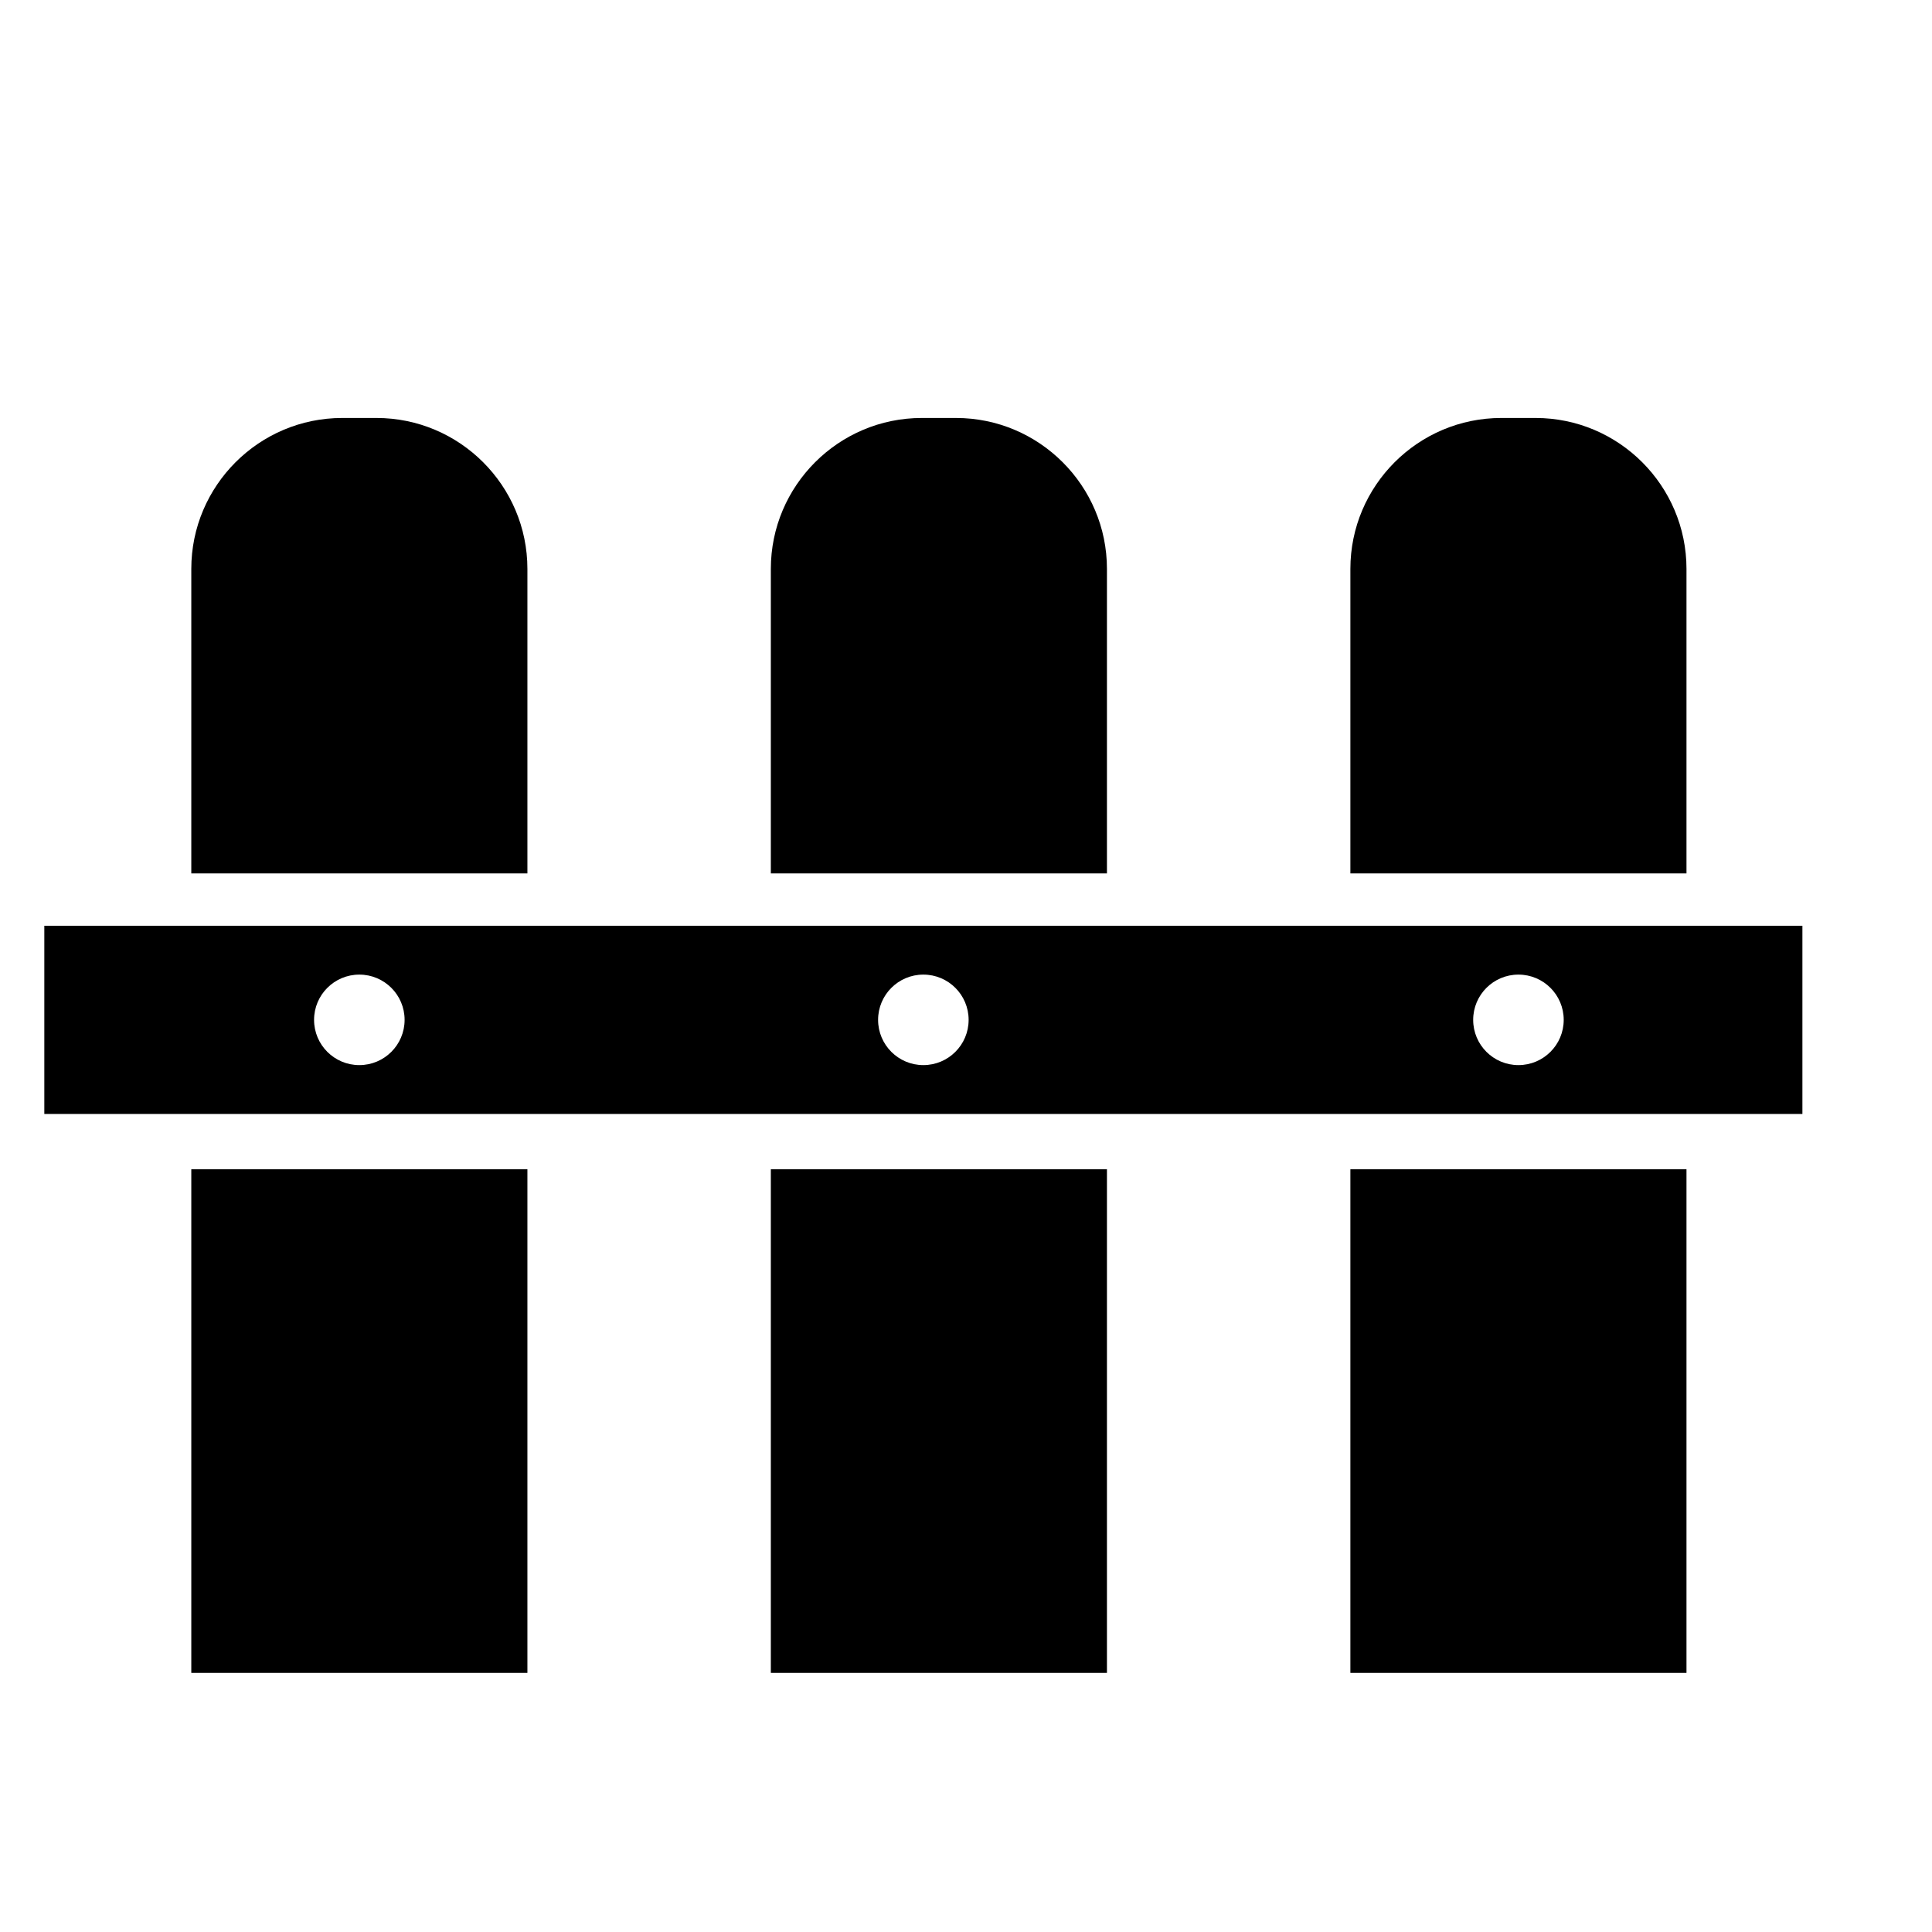
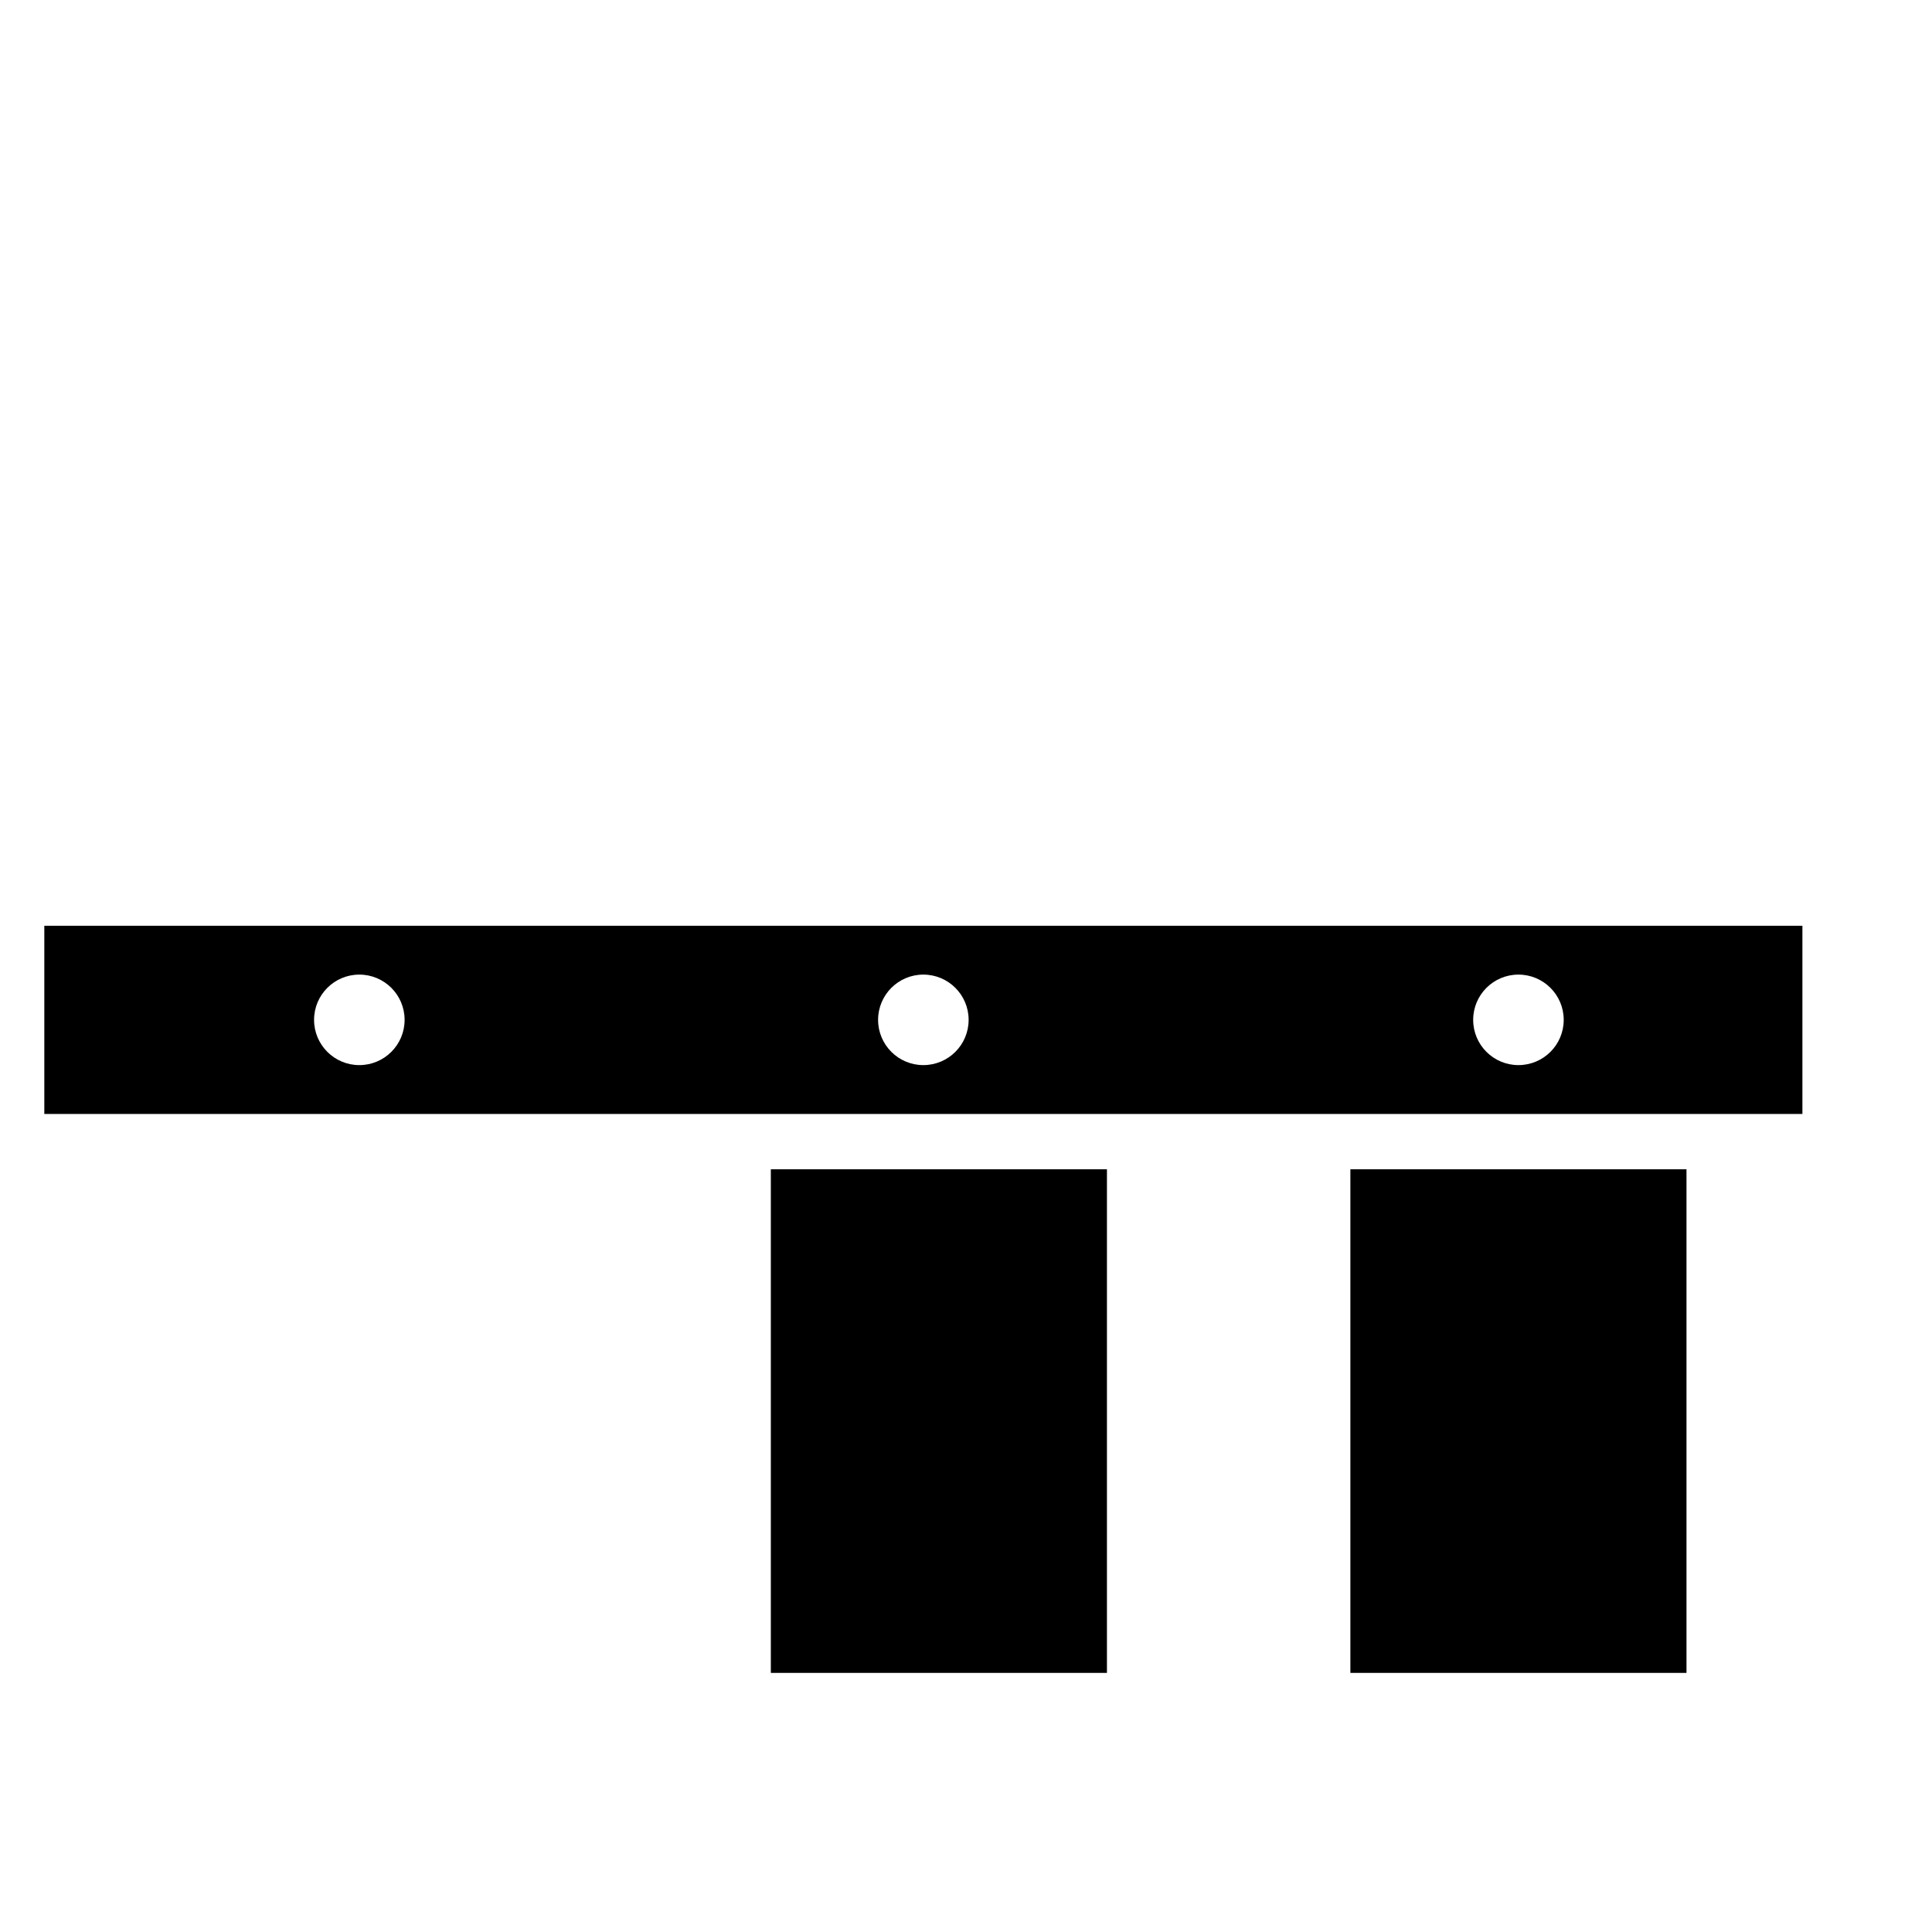
<svg xmlns="http://www.w3.org/2000/svg" version="1.1" id="Capa_1" x="0px" y="0px" width="64px" height="64px" viewBox="0 0 64 64" enable-background="new 0 0 64 64" xml:space="preserve">
-   <rect x="6.337" y="38.734" width="11.134" height="16.683" />
-   <path d="M12.471,13.846h-1.134c-2.757,0-5,2.243-5,5v10.087h11.134V18.846C17.471,16.089,15.227,13.846,12.471,13.846z" />
-   <path d="M31.669,13.846h-1.134c-2.757,0-5,2.243-5,5v10.087h11.134V18.846C36.669,16.089,34.426,13.846,31.669,13.846z" />
  <rect x="25.535" y="38.734" width="11.134" height="16.683" />
-   <path d="M50.867,13.846h-1.134c-2.757,0-5,2.243-5,5v10.087h11.134V18.846C55.867,16.089,53.624,13.846,50.867,13.846z" />
  <rect x="44.733" y="38.734" width="11.134" height="16.683" />
  <path d="M59.707,30.667H1.468v6.234h58.239V30.667z M11.903,35.283c-0.828,0-1.499-0.671-1.499-1.499s0.671-1.499,1.499-1.499  c0.829,0,1.5,0.671,1.5,1.499S12.732,35.283,11.903,35.283z M30.587,35.283c-0.828,0-1.499-0.671-1.499-1.499  s0.671-1.499,1.499-1.499c0.829,0,1.5,0.671,1.5,1.499S31.416,35.283,30.587,35.283z M50.3,35.283c-0.828,0-1.499-0.671-1.499-1.499  s0.671-1.499,1.499-1.499c0.829,0,1.5,0.671,1.5,1.499S51.129,35.283,50.3,35.283z" />
</svg>